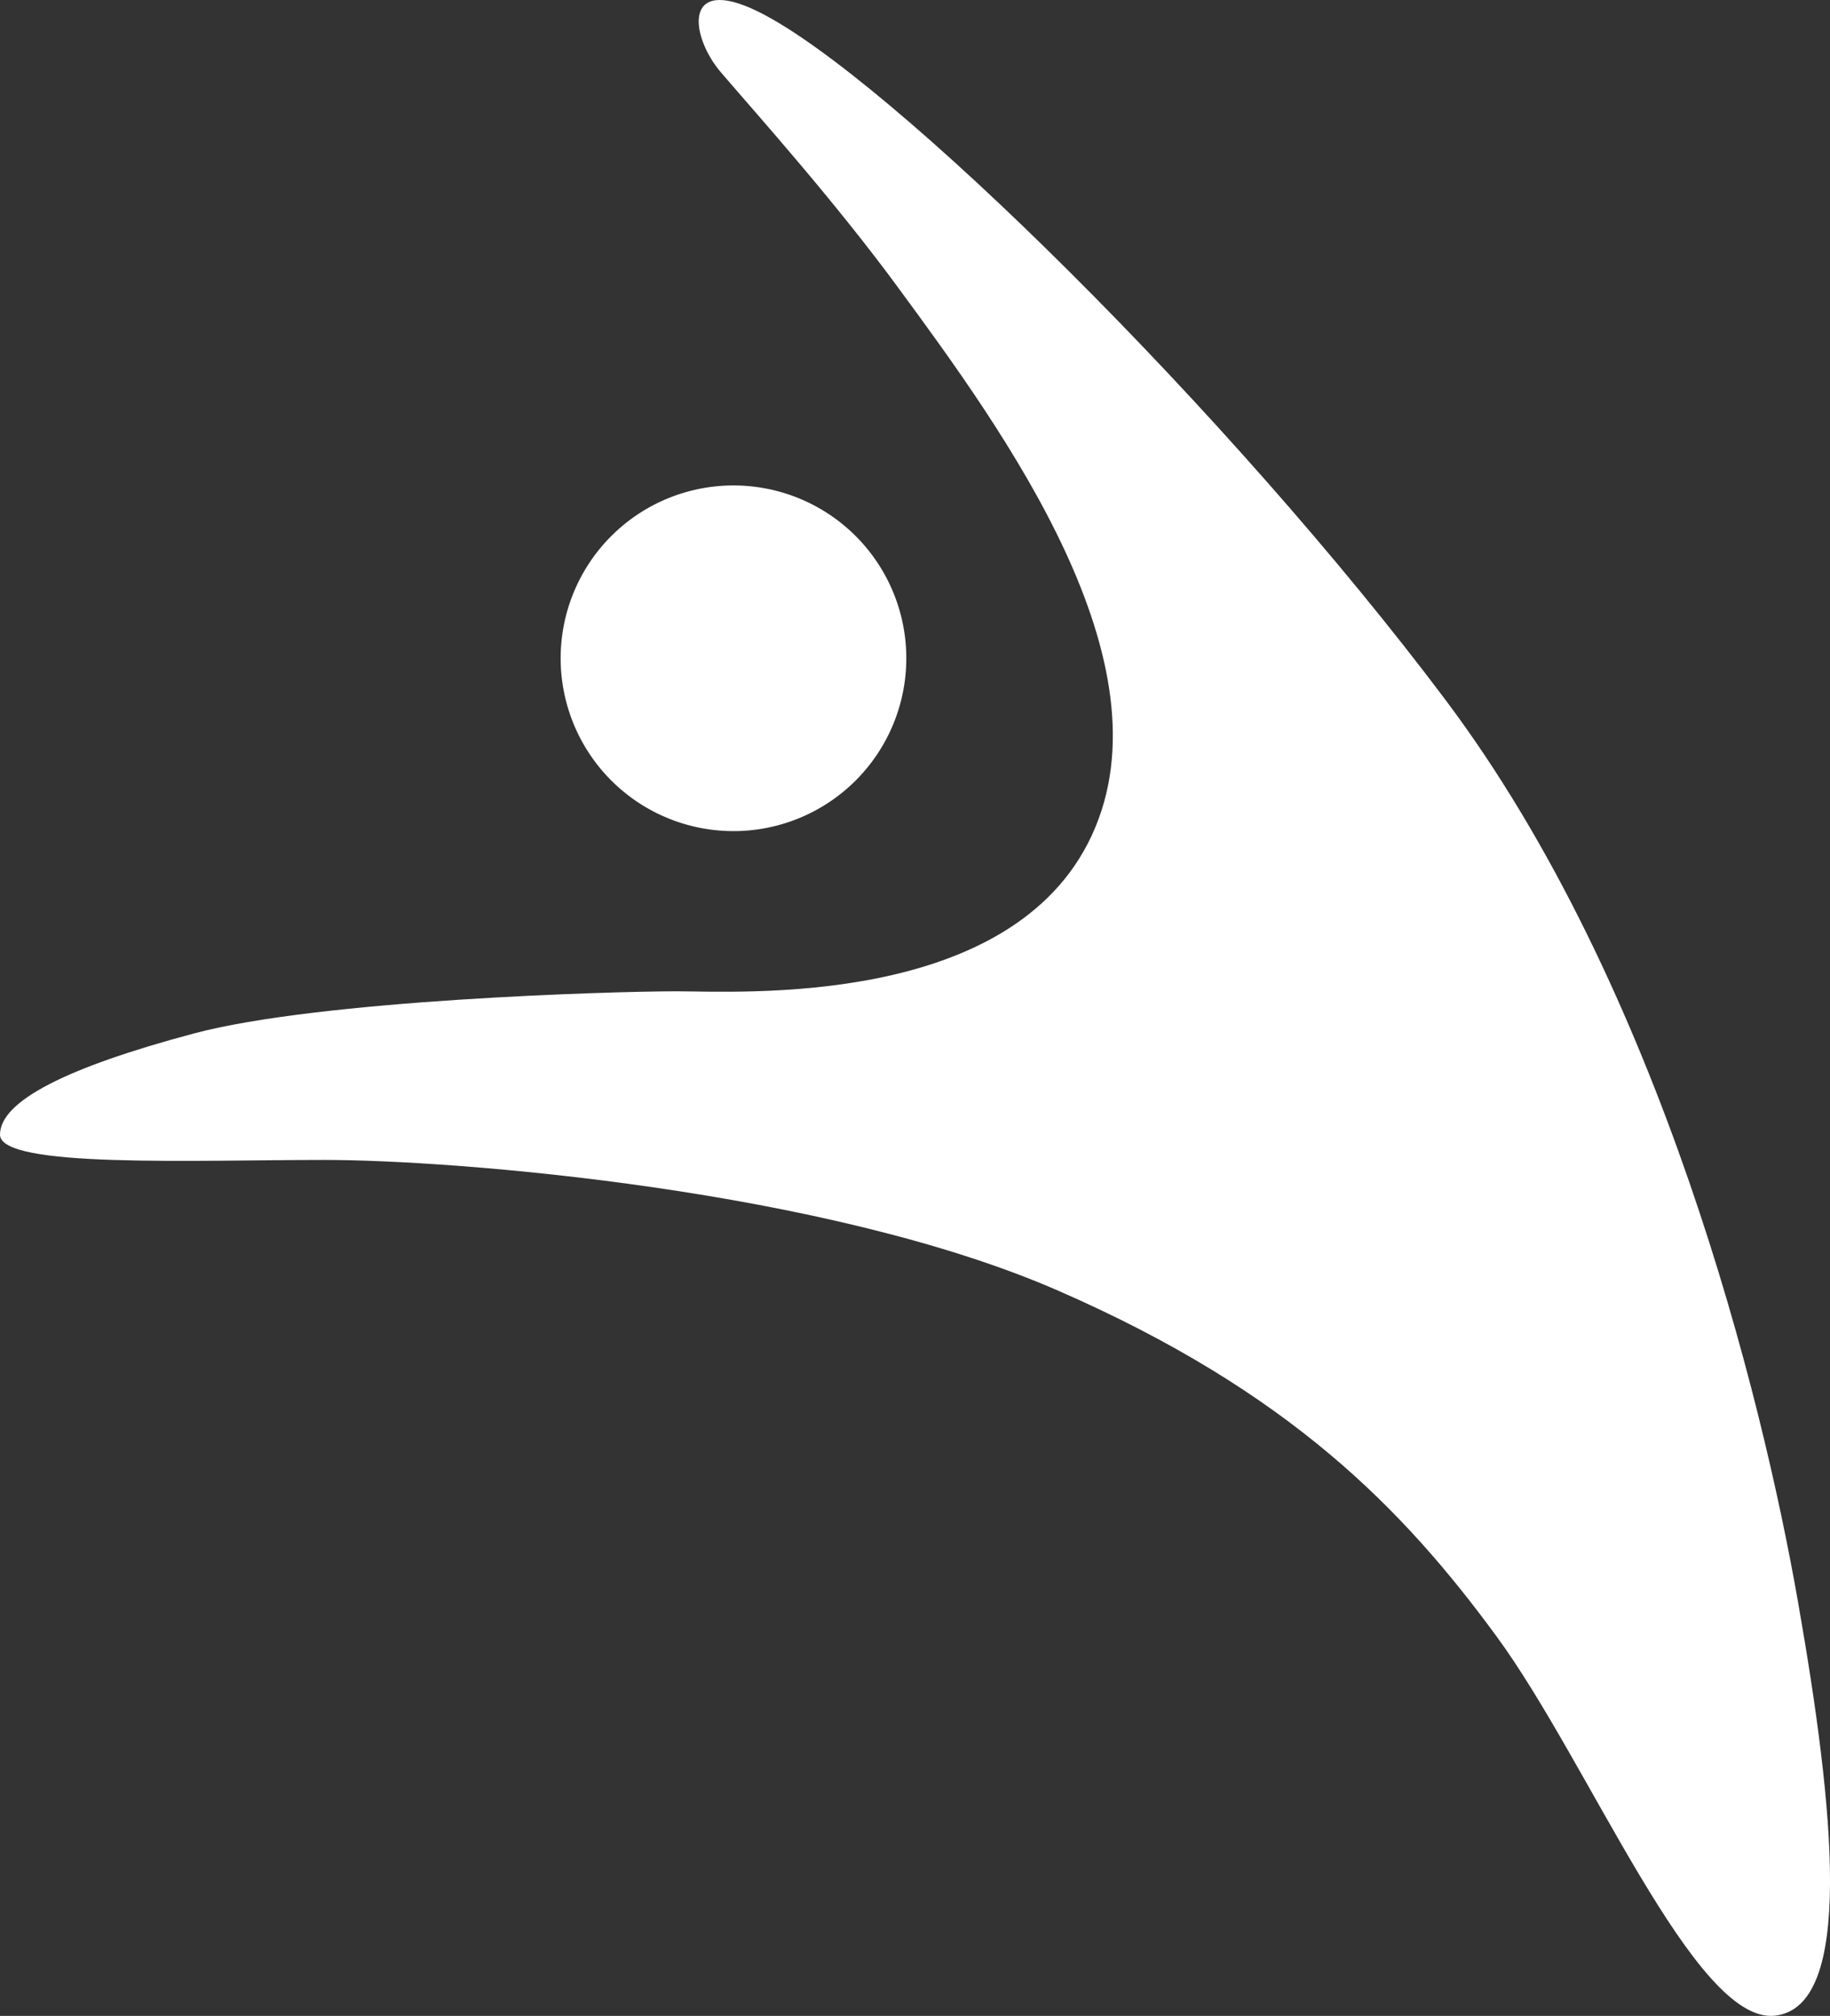
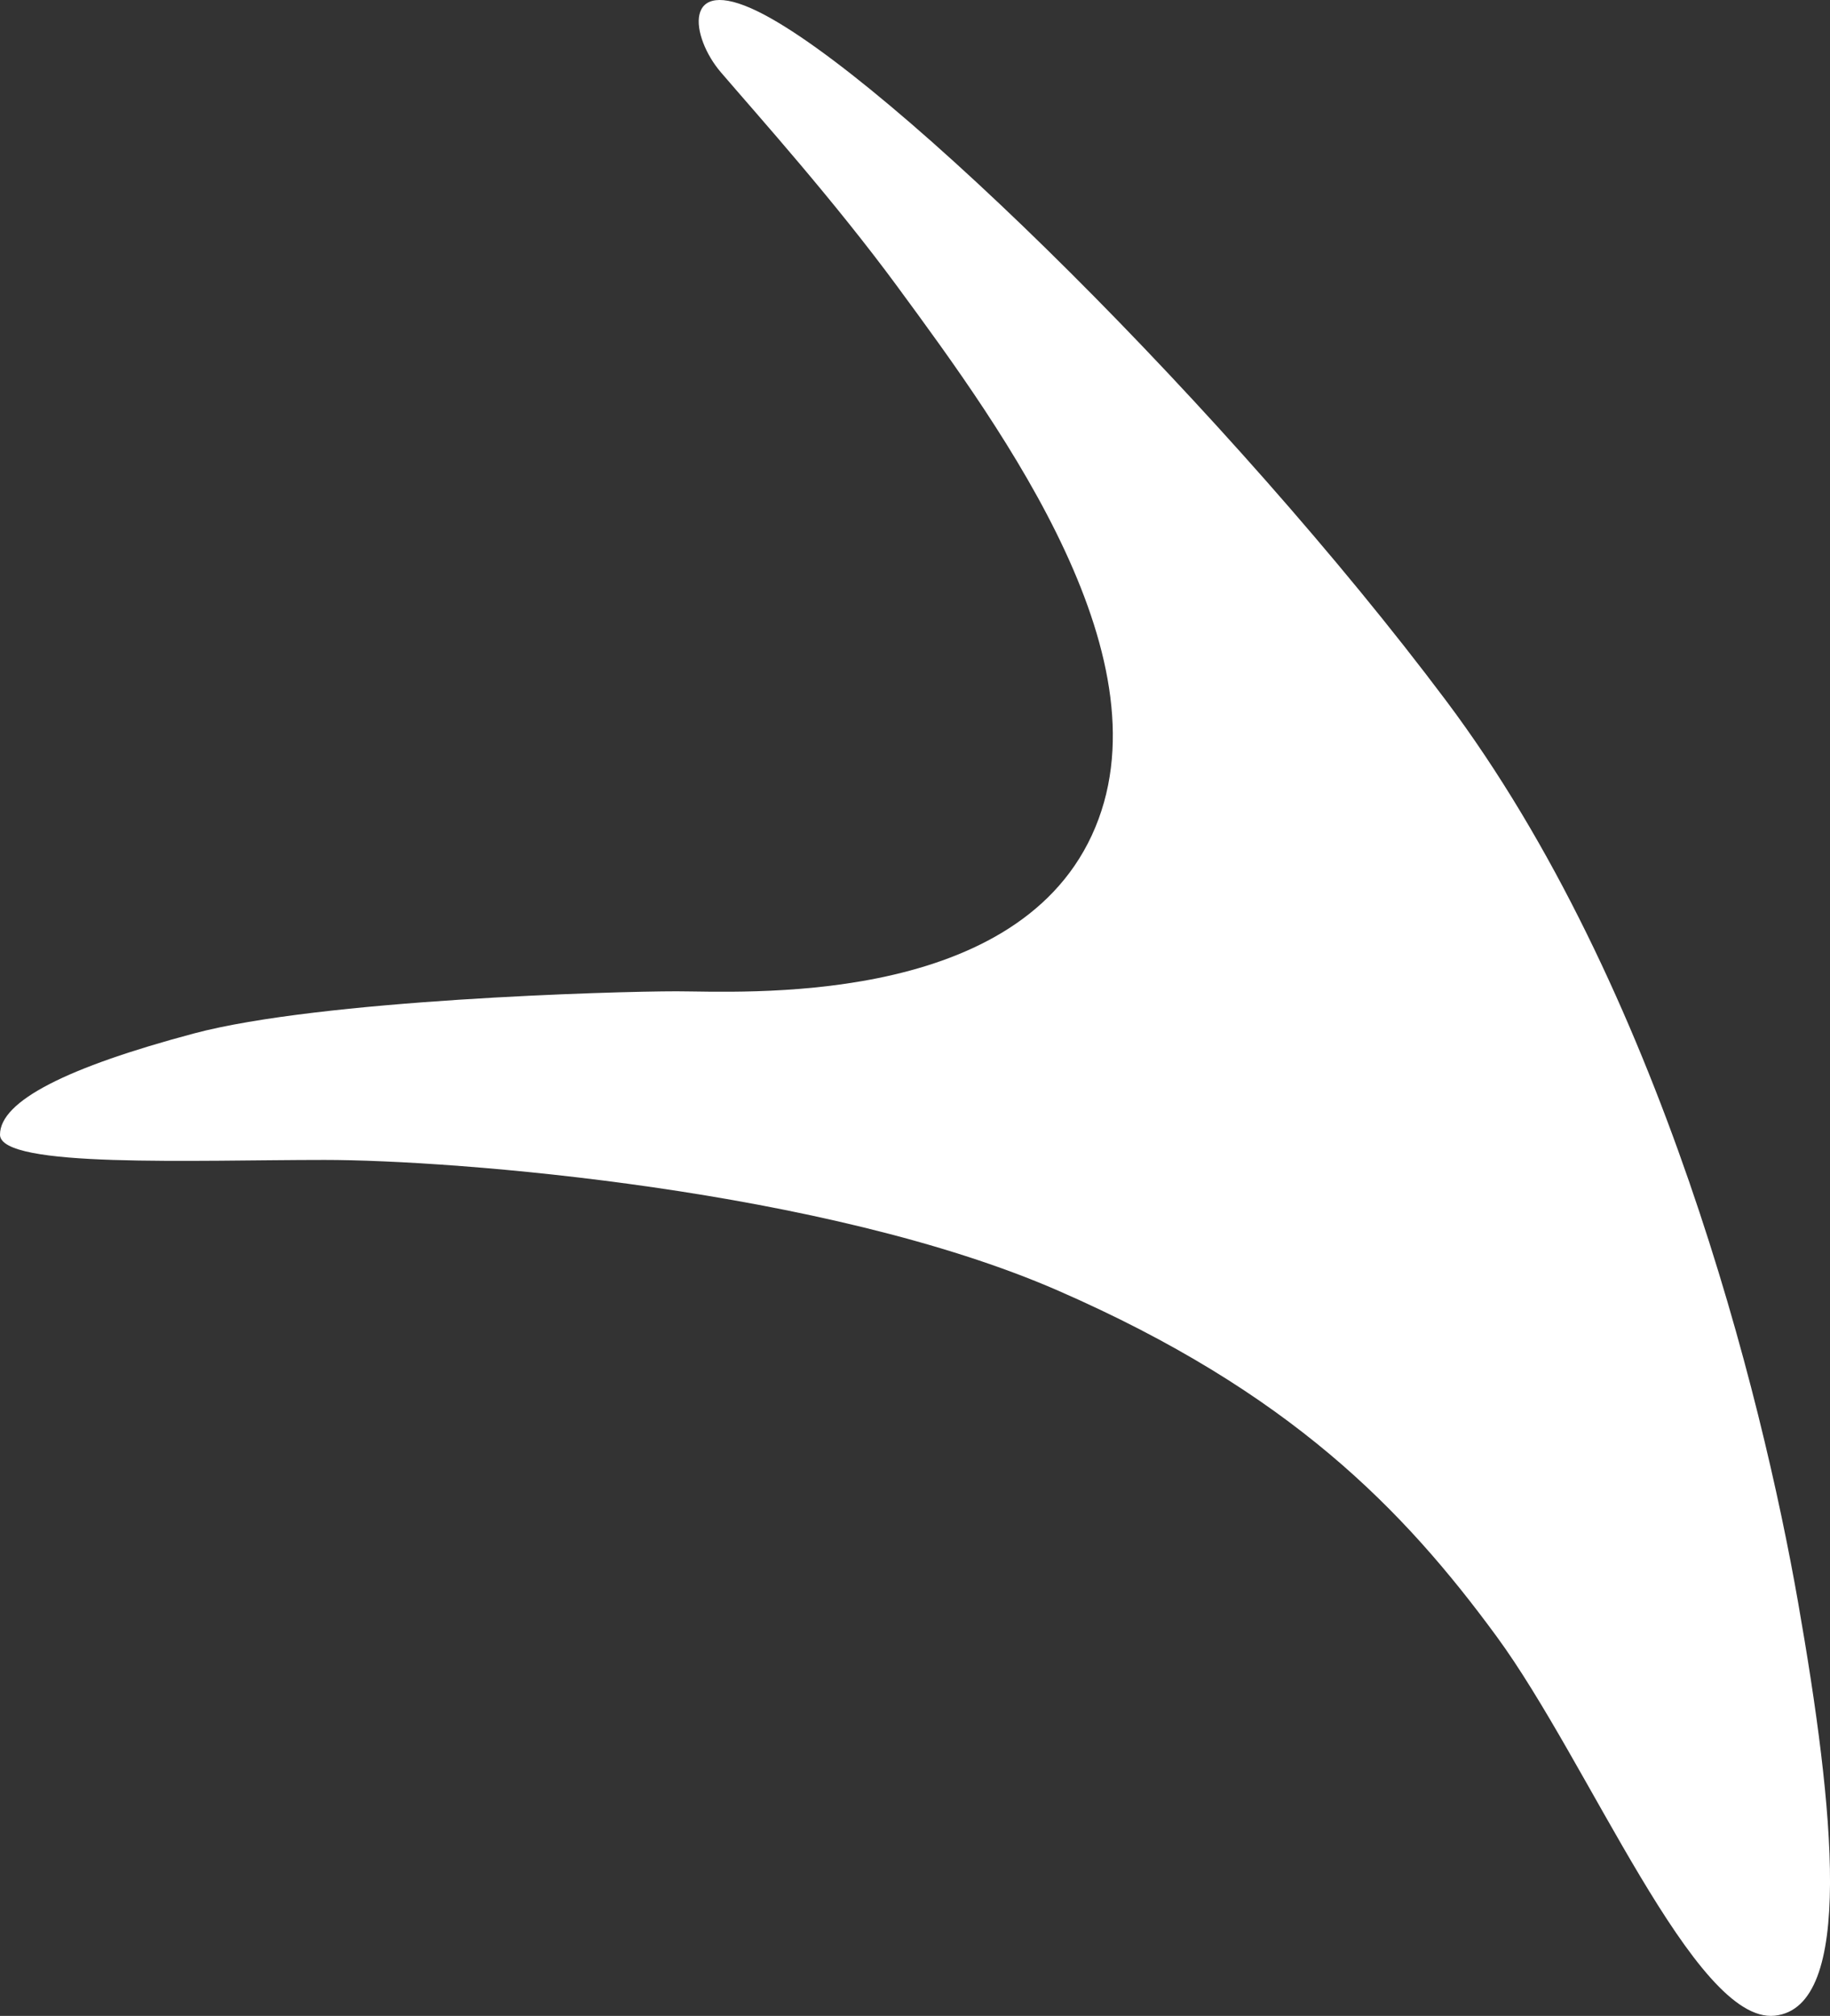
<svg xmlns="http://www.w3.org/2000/svg" width="98.326" height="108.311" viewBox="0 0 98.326 108.311">
  <rect x="0" y="0" width="98.326" height="108.311" fill="#333333" stroke="none" />
  <defs>
    <clipPath id="clip-path">
      <rect id="Rettangolo_7" data-name="Rettangolo 7" width="98.326" height="108.311" fill="#e5362a" />
    </clipPath>
  </defs>
  <g id="Raggruppa_16" data-name="Raggruppa 16" clip-path="url(#clip-path)">
    <g id="Raggruppa_115" data-name="Raggruppa 115">
      <path id="Tracciato_1" data-name="Tracciato 1" d="M48.244,15.436c5.747,7.808,14.722,20.158,10.419,29.445s-18.912,8.38-22.31,8.38-19.139.453-25.934,2.265S0,59.15,0,60.963s10.419,1.358,17.44,1.358,26.954,1.586,39.411,7.022S75.424,81.121,80.407,87.915,91.052,108.754,95.356,108.3s3.2-11.1,1.257-22.2S89.24,53.036,77.689,37.634,47.742,4.068,40.733.622c-4.115-2.022-3.626,1.37-2,3.263,2.1,2.449,6.048,6.843,9.513,11.551" transform="translate(0 0)" fill="#fff" />
-       <path id="Tracciato_2" data-name="Tracciato 2" d="M62.8,47.579a9.286,9.286,0,1,1-9.286-9.286A9.286,9.286,0,0,1,62.8,47.579" transform="translate(-14.104 -12.211)" fill="#fff" />
    </g>
  </g>
</svg>